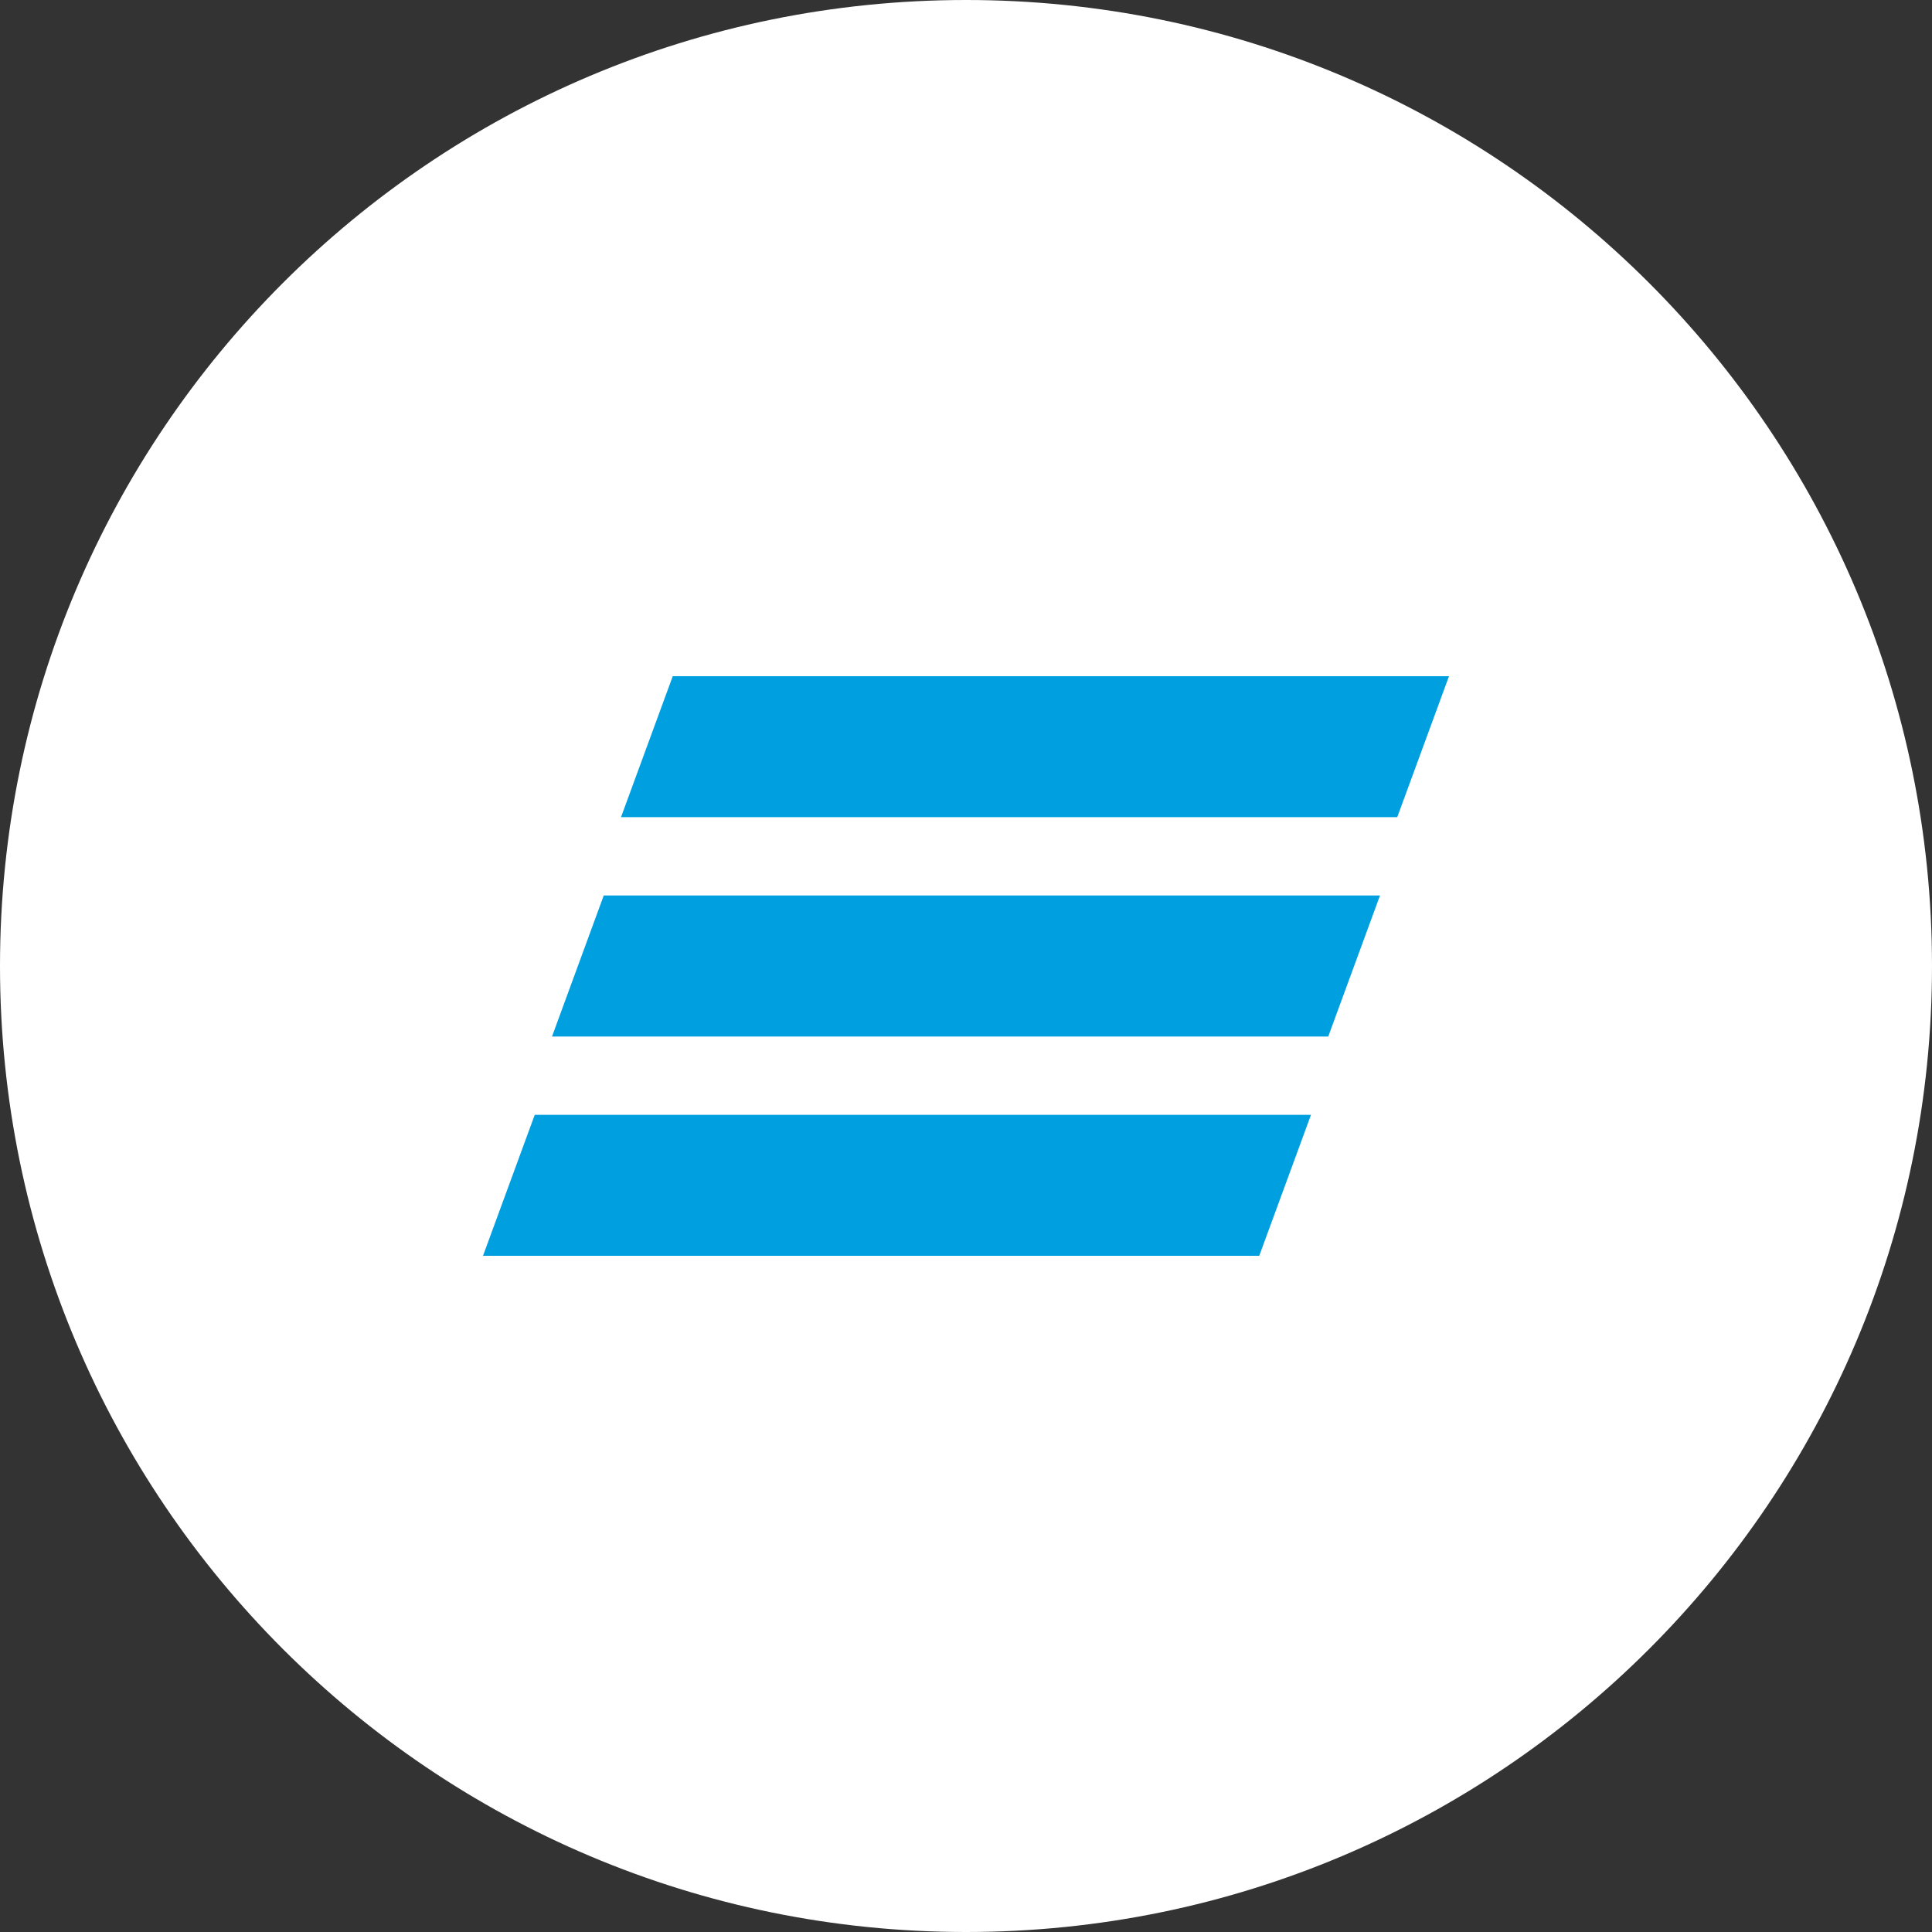
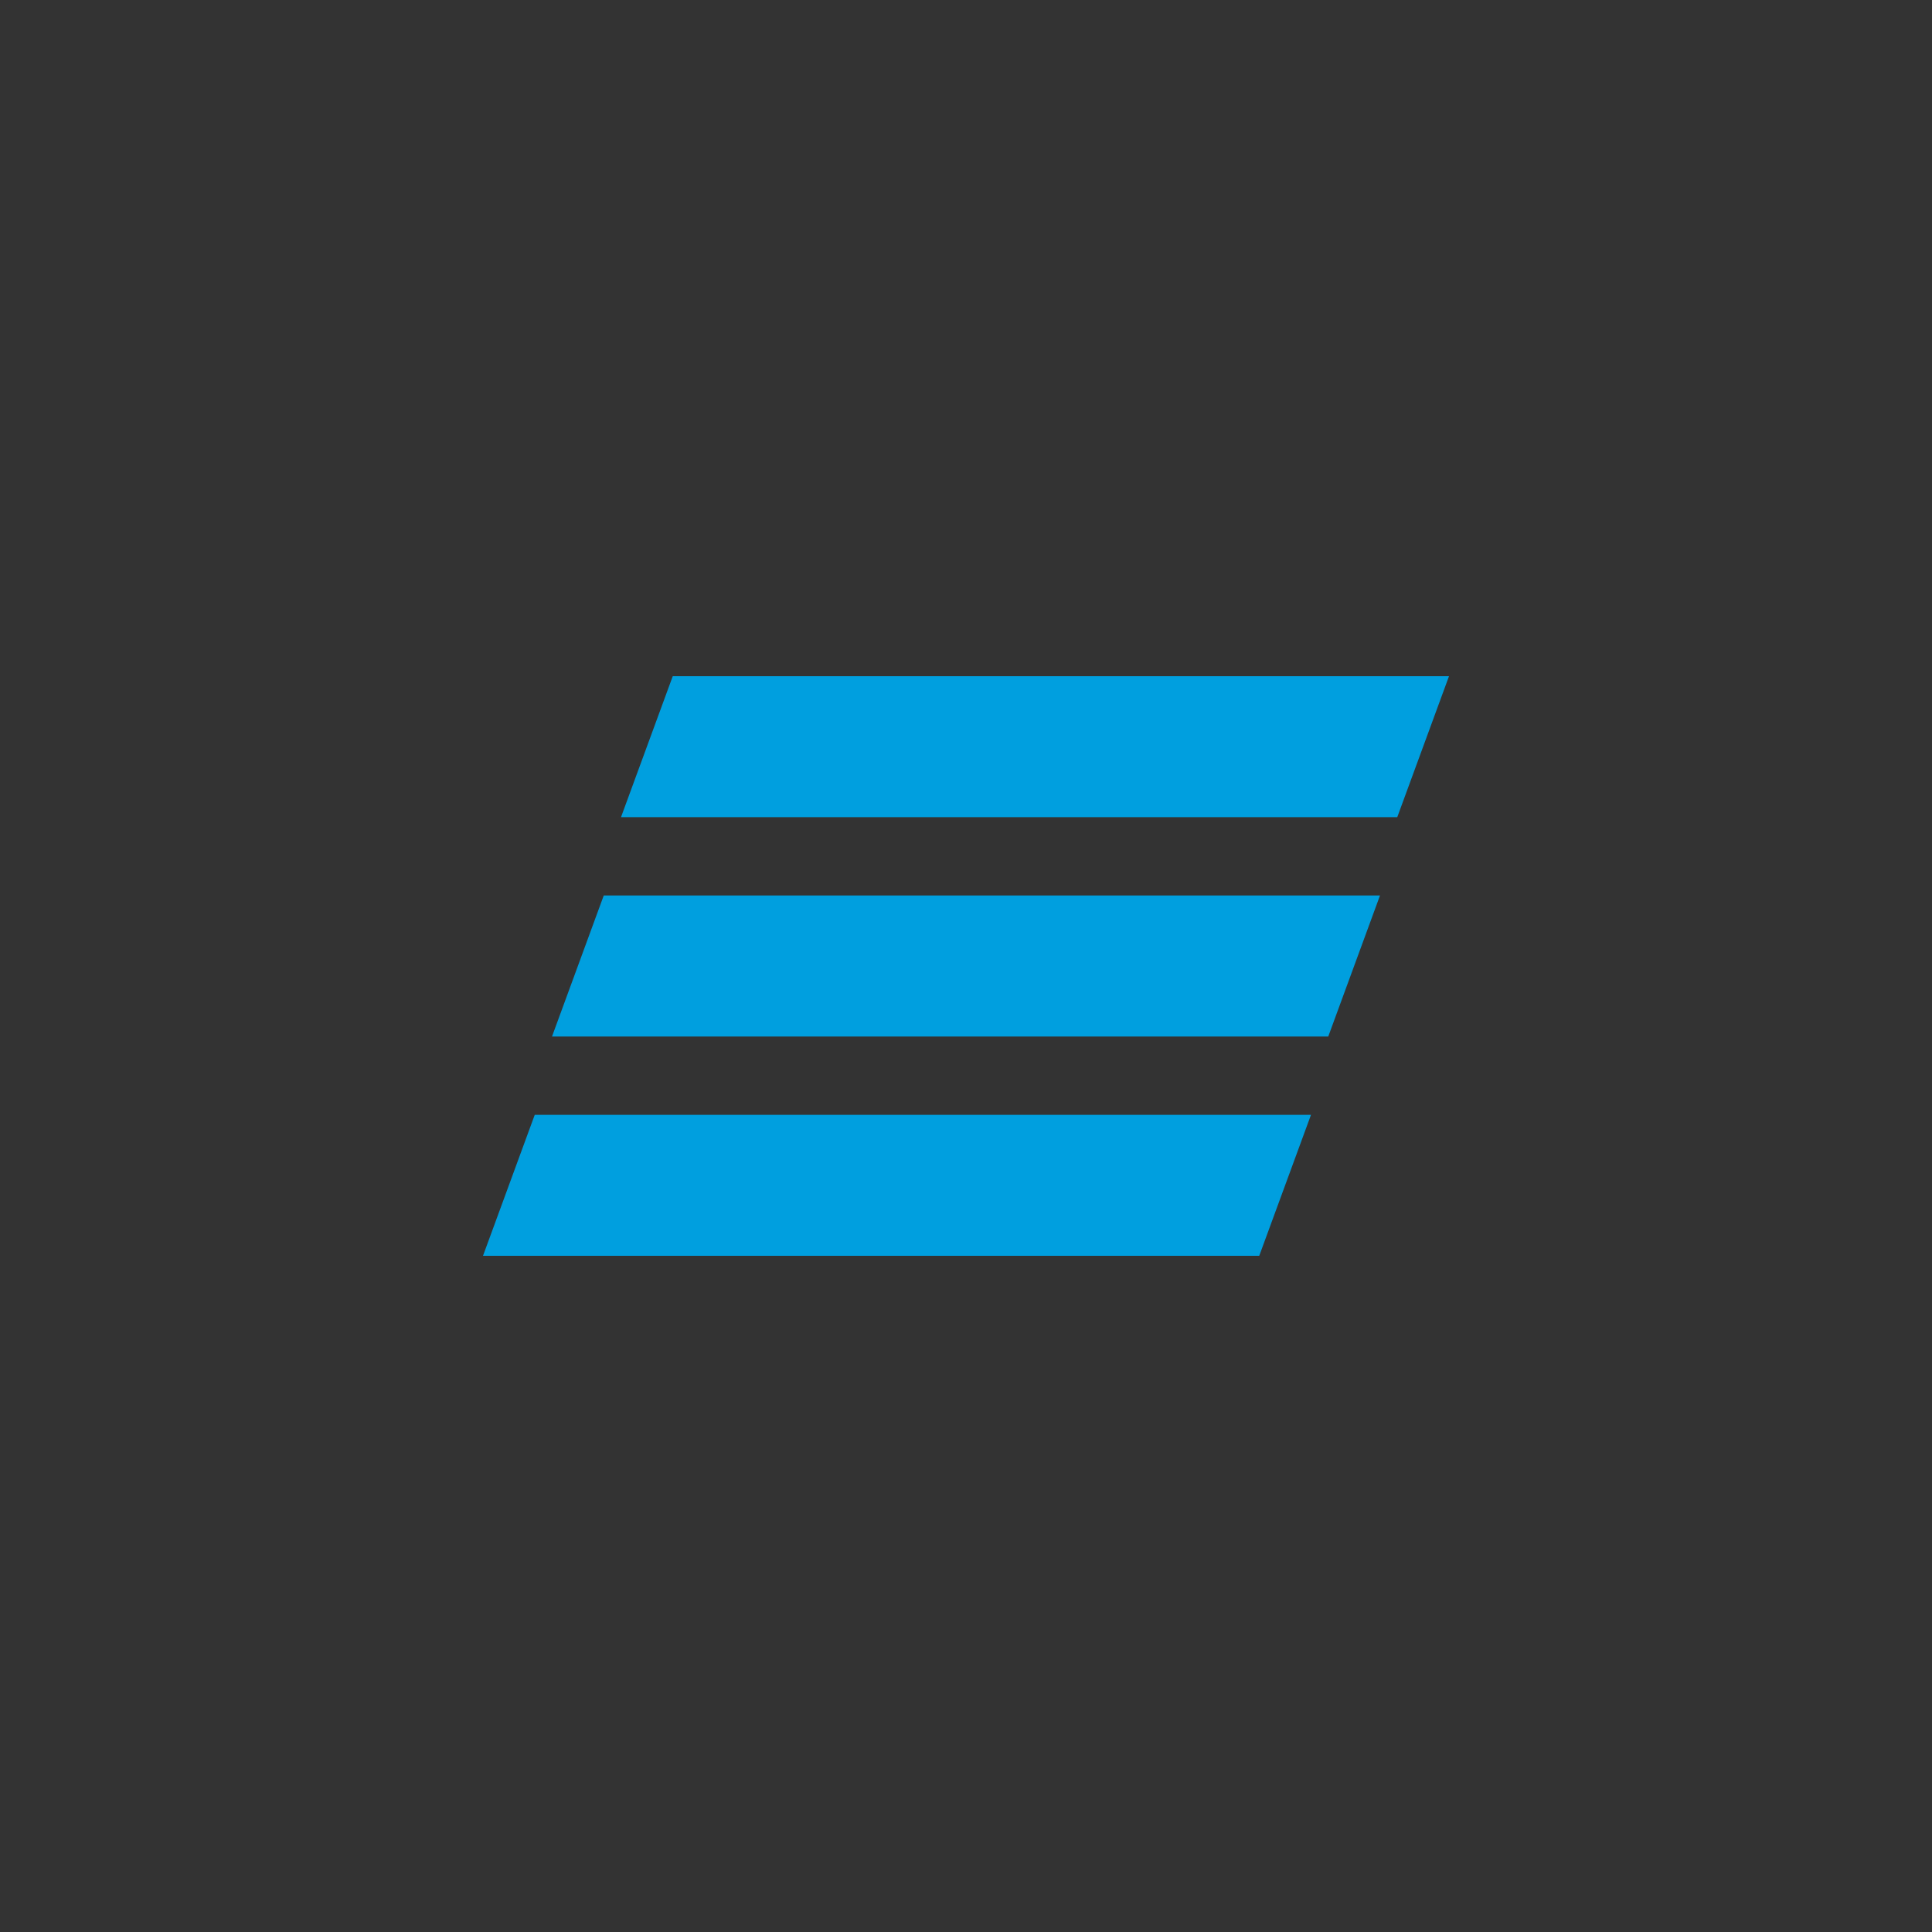
<svg xmlns="http://www.w3.org/2000/svg" width="60" height="60" viewBox="0 0 60 60" fill="none">
  <rect x="0" y="0" width="60" height="60" fill="#333333" stroke="none" />
  <g clip-path="url(#clip0_162_285)">
-     <path d="M60 30C60 13.431 46.569 0 30 0C13.431 0 0 13.431 0 30C0 46.569 13.431 60 30 60C46.569 60 60 46.569 60 30Z" fill="white" />
-     <path d="M48 30C48 20.059 39.941 12 30 12C20.059 12 12 20.059 12 30C12 39.941 20.059 48 30 48C39.941 48 48 39.941 48 30Z" fill="white" />
    <path d="M20.893 21L19.286 25.378H43.393L45 21H20.893ZM18.75 27.81L17.143 32.19H41.25L42.857 27.81H18.75ZM16.607 34.622L15 39H39.107L40.714 34.622H16.607Z" fill="#009FDF" />
  </g>
  <defs>
    <clipPath id="clip0_162_285">
      <rect width="60" height="60" fill="white" />
    </clipPath>
  </defs>
</svg>